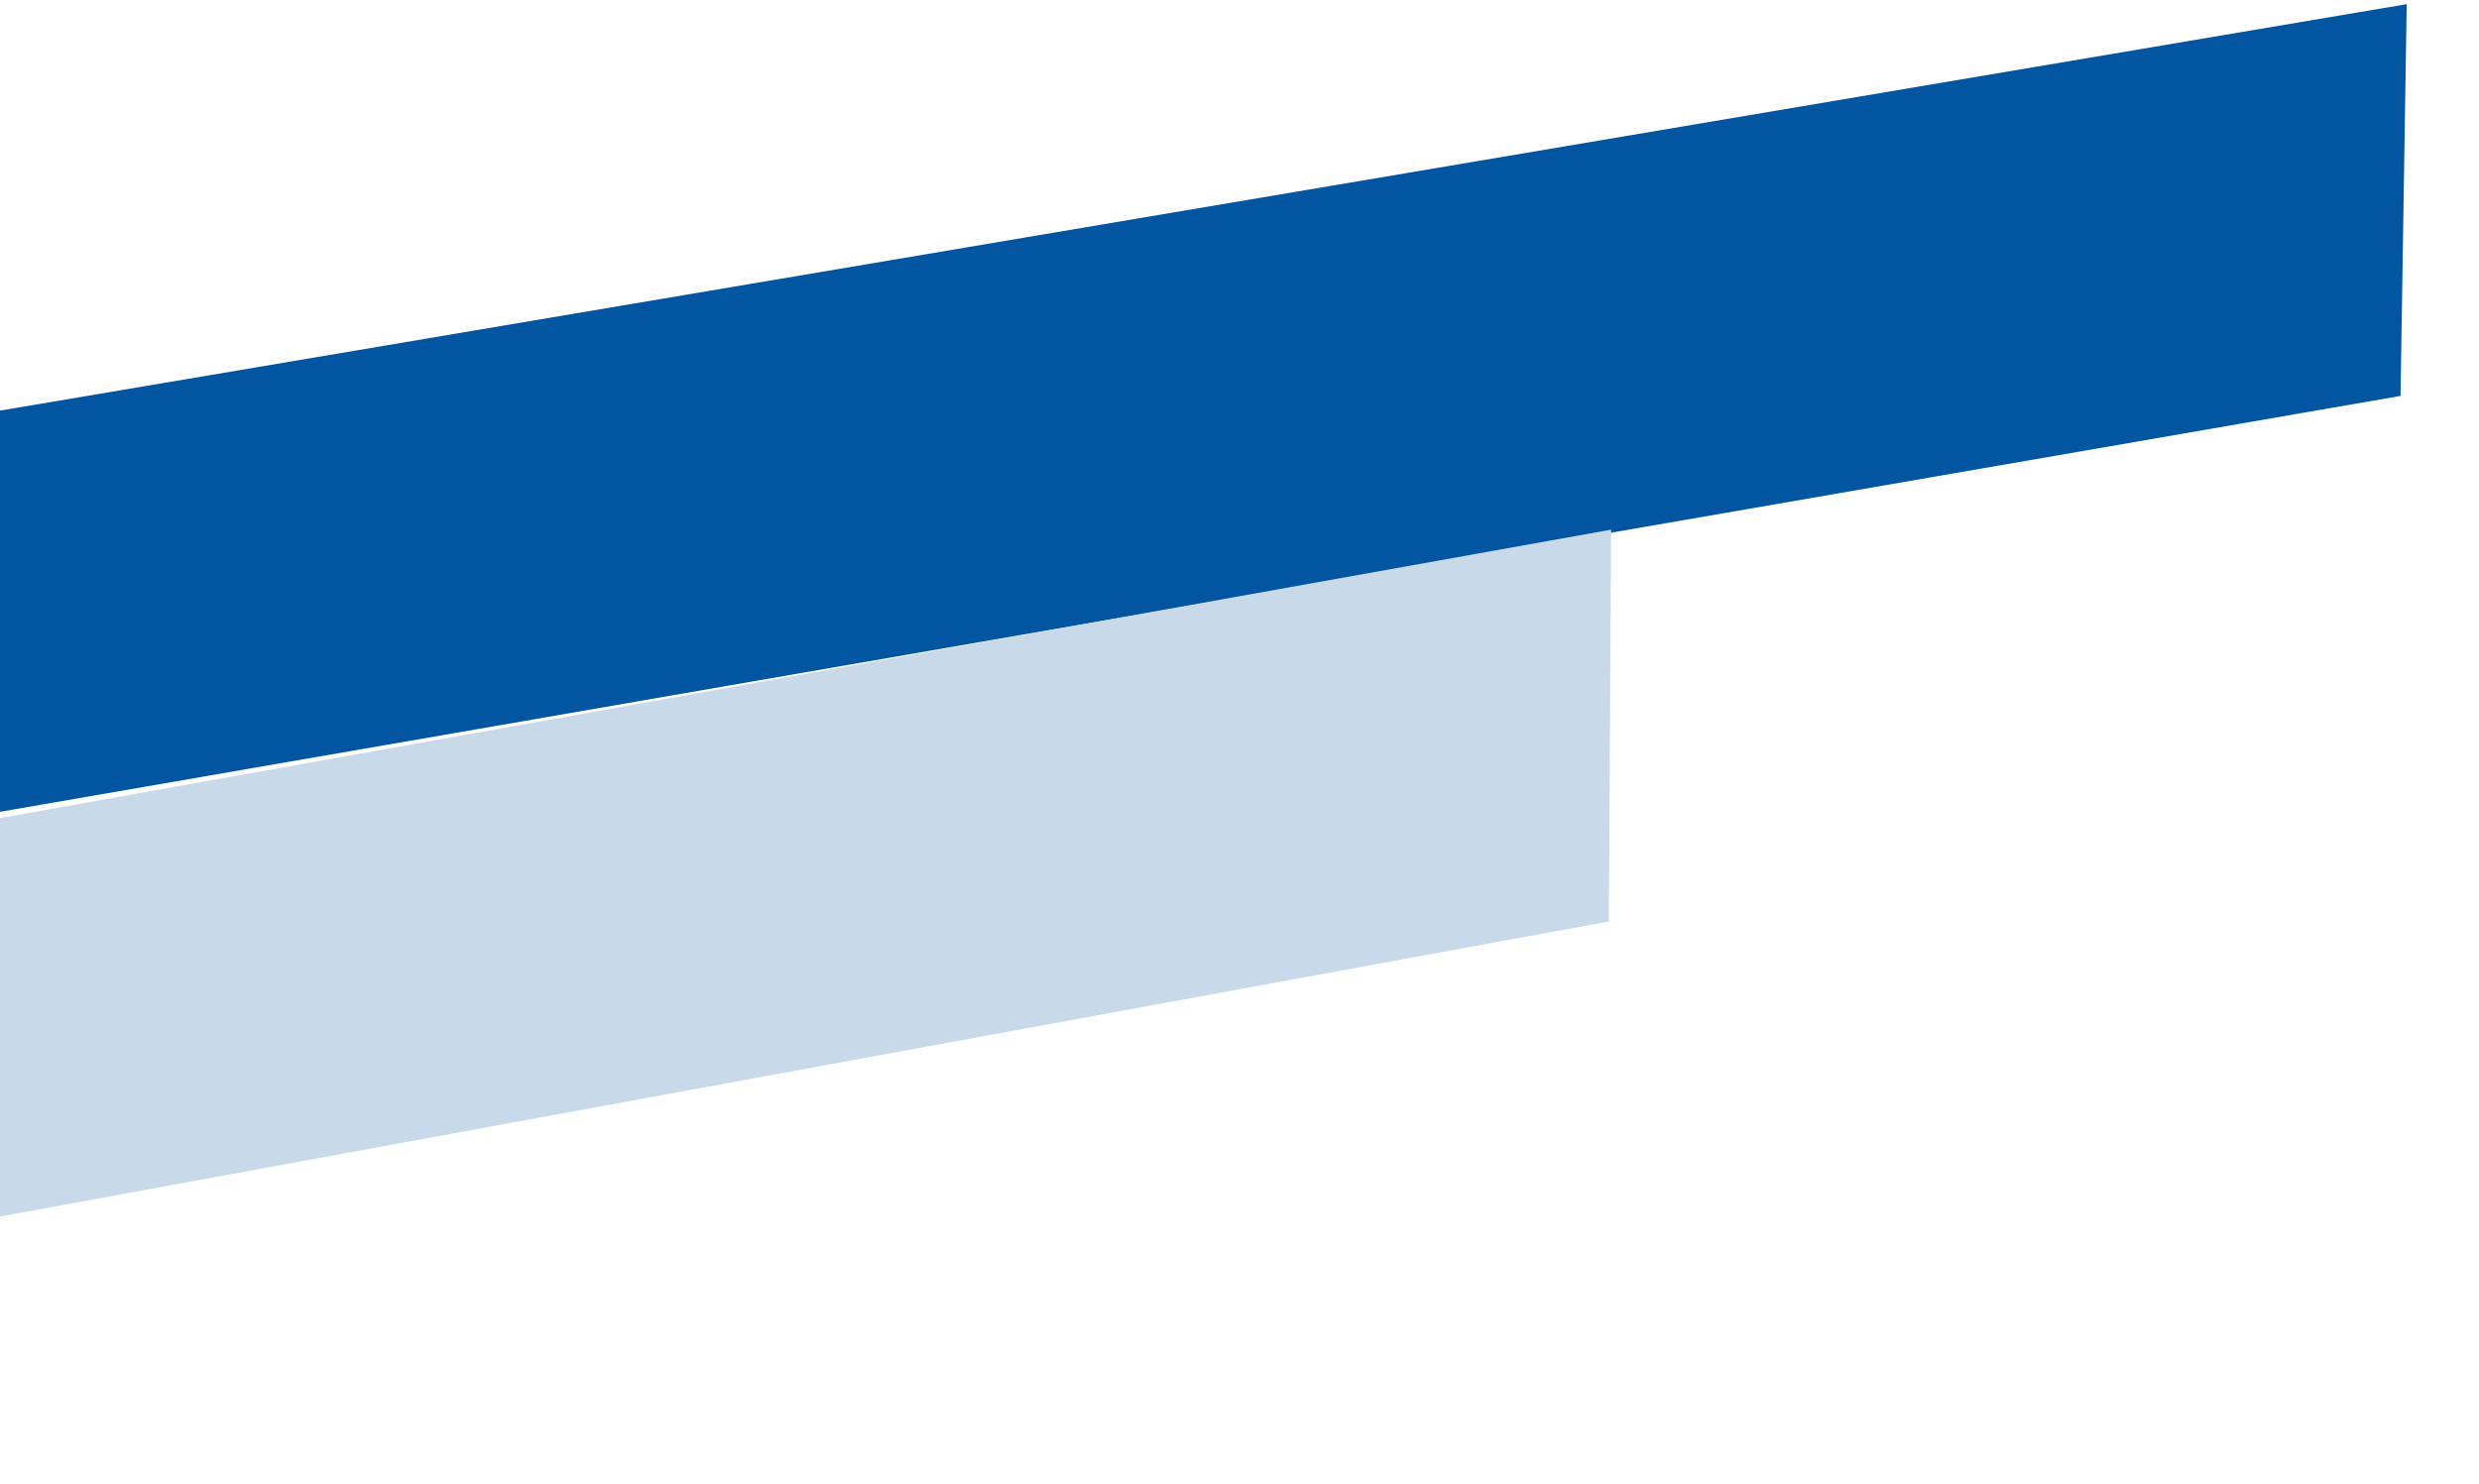
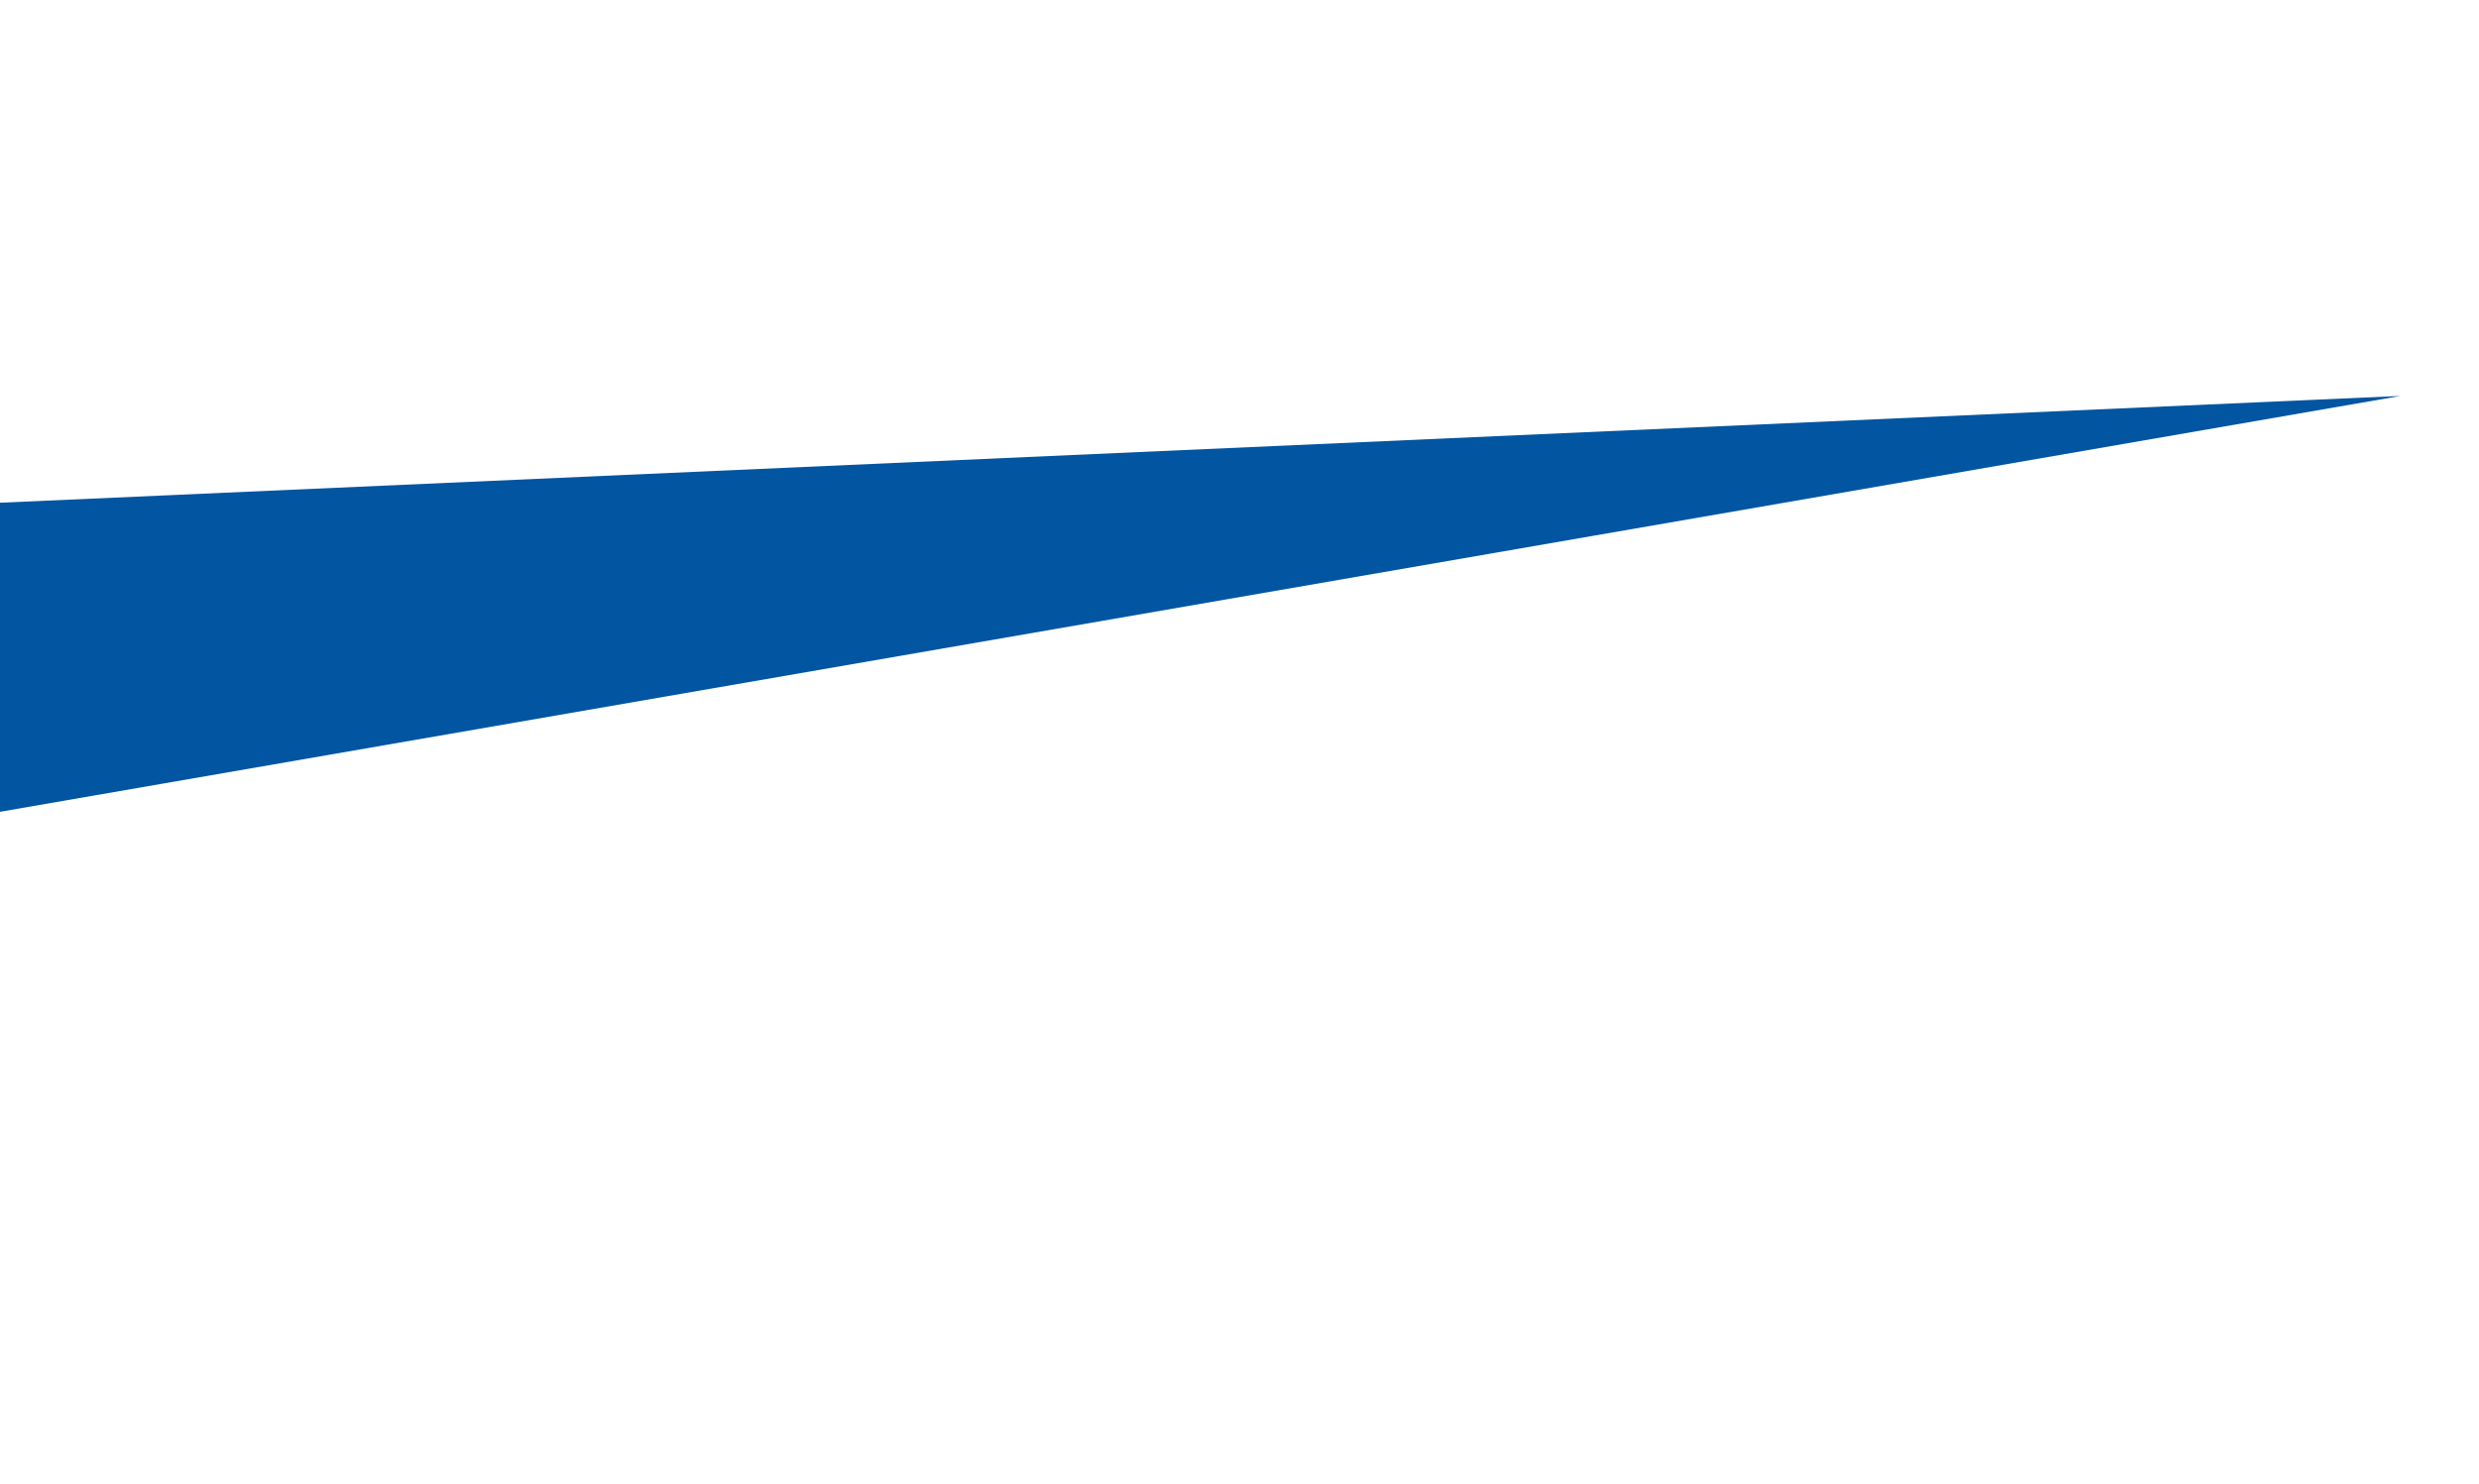
<svg xmlns="http://www.w3.org/2000/svg" width="379" height="227" viewBox="0 0 379 227" fill="none">
-   <path d="M-113.193 81.916L367.946 0.636L367.003 60.549L-103.043 142.004L-113.193 81.916Z" fill="#0255A1" />
-   <path d="M-234 167.015L246.315 81L245.963 140.919L-223.258 227L-234 167.015Z" fill="#C8D9EA" />
+   <path d="M-113.193 81.916L367.003 60.549L-103.043 142.004L-113.193 81.916Z" fill="#0255A1" />
</svg>